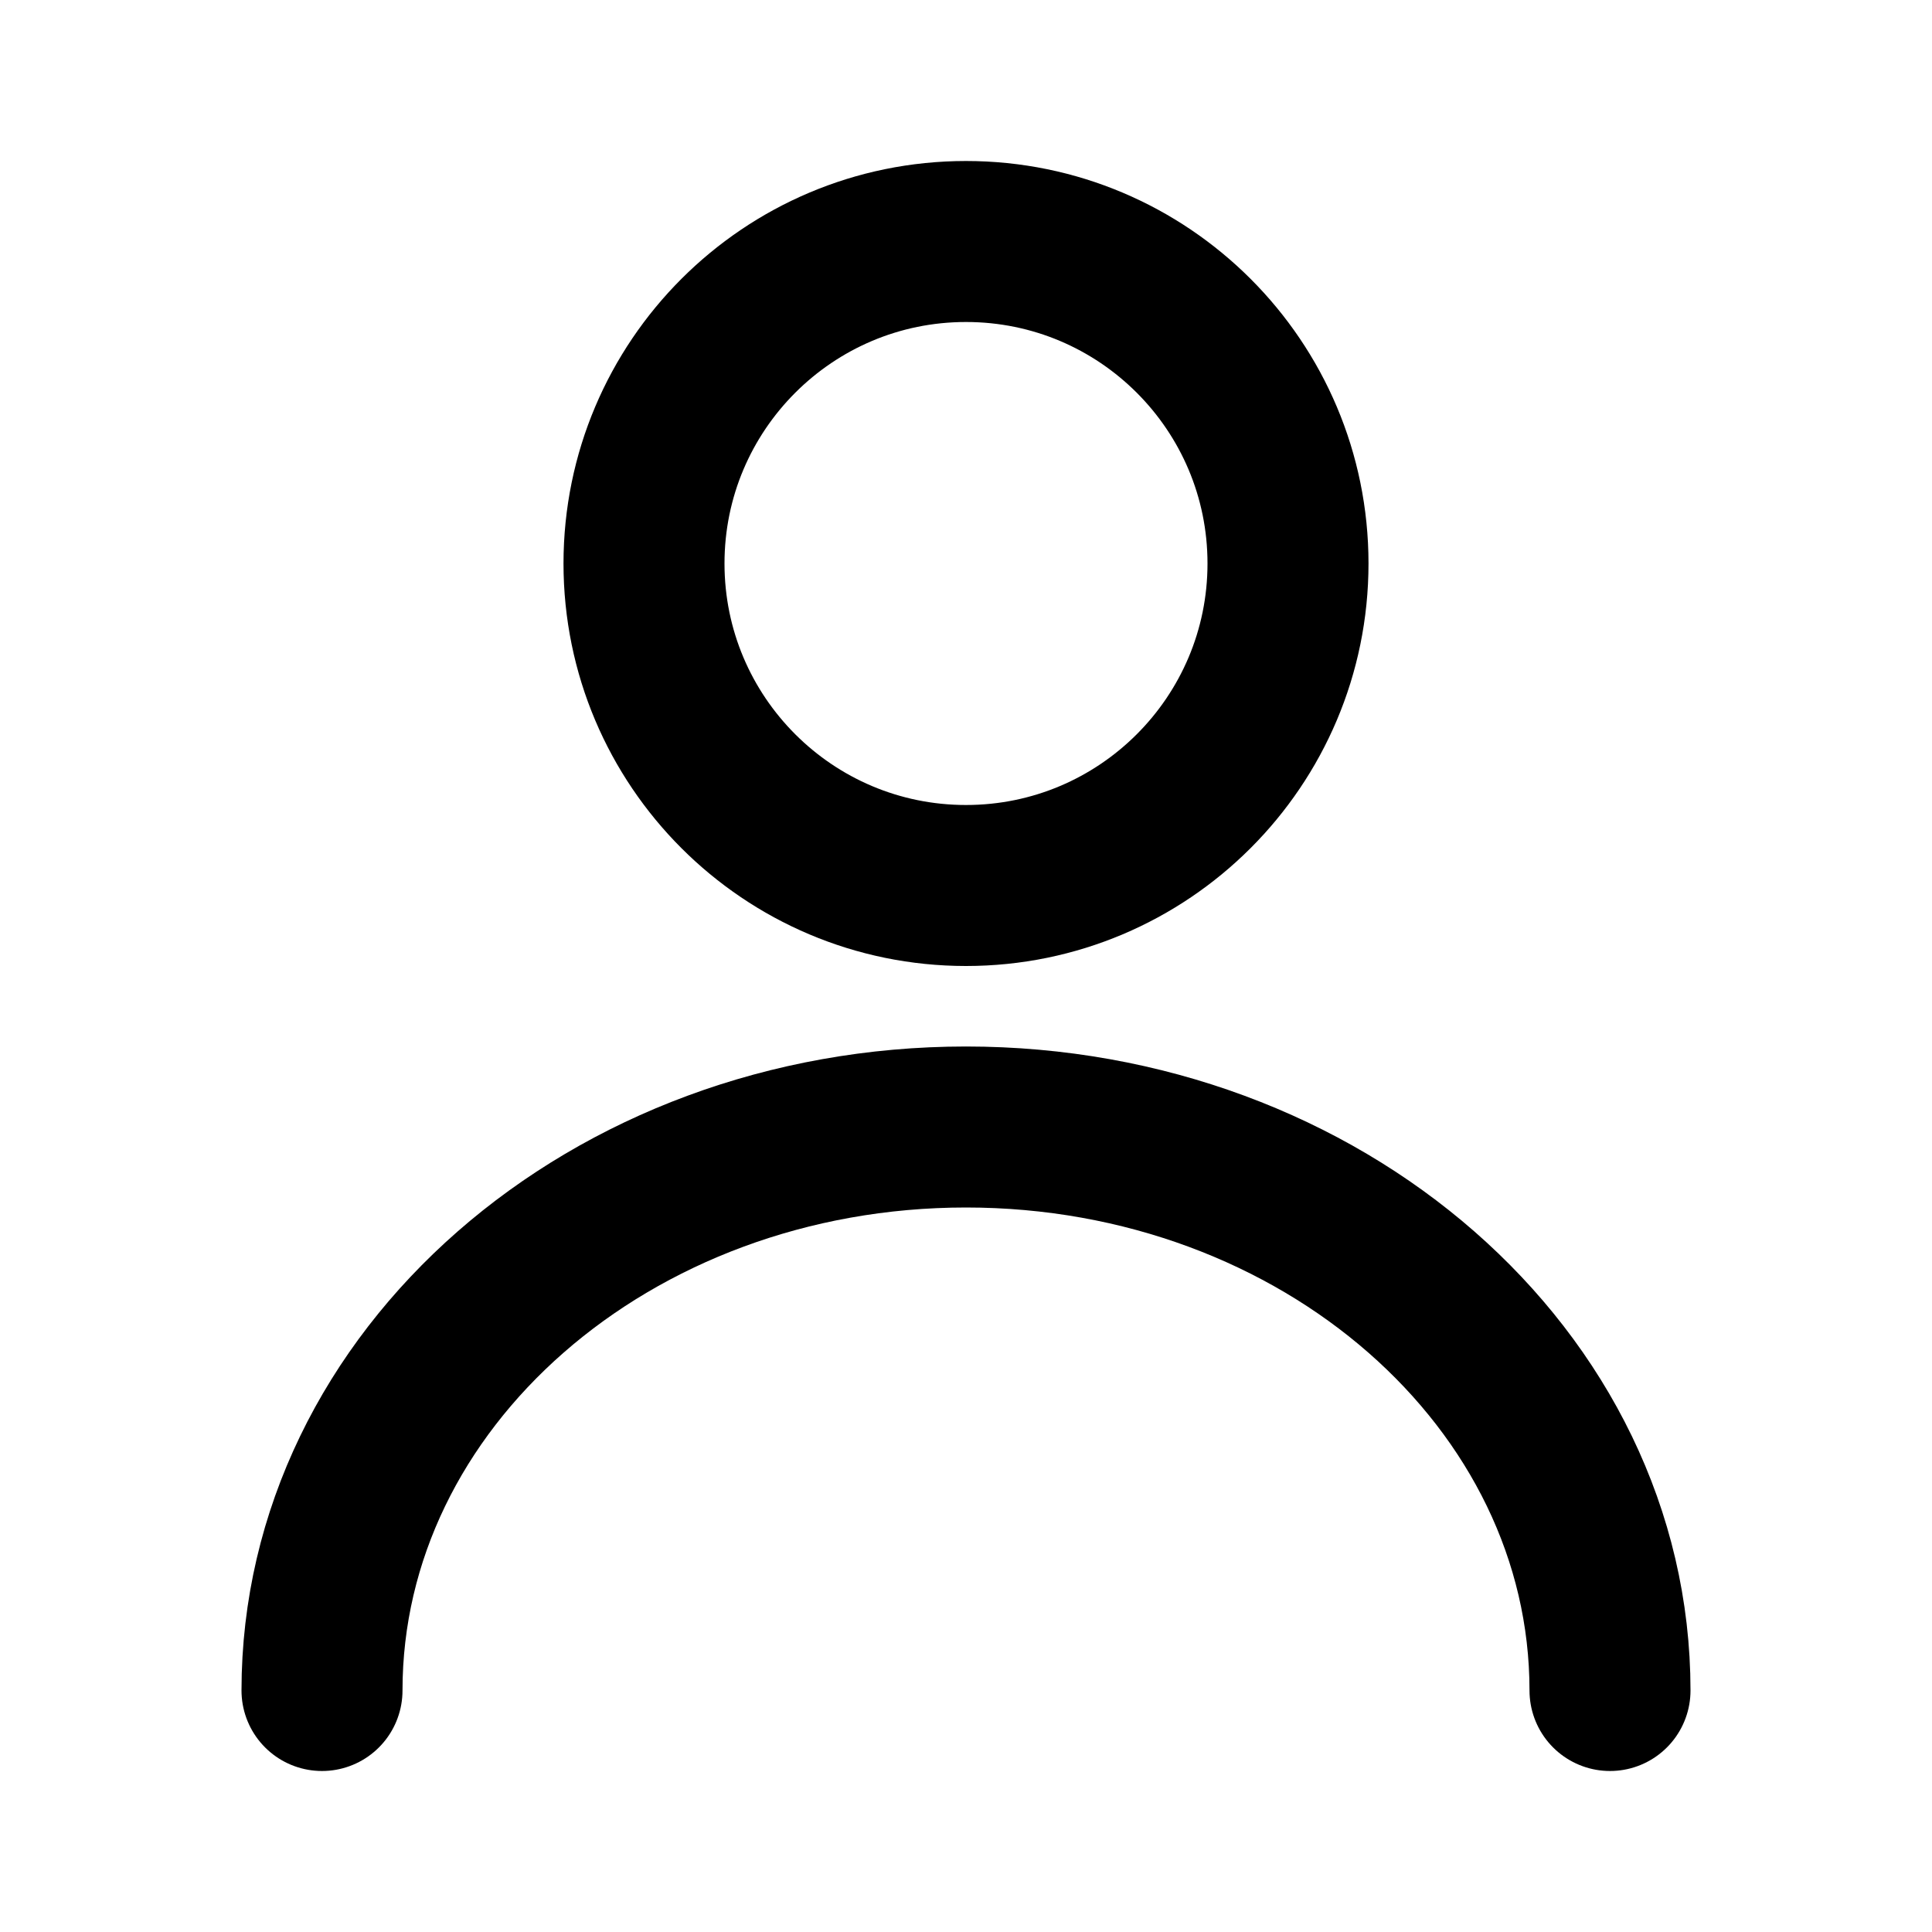
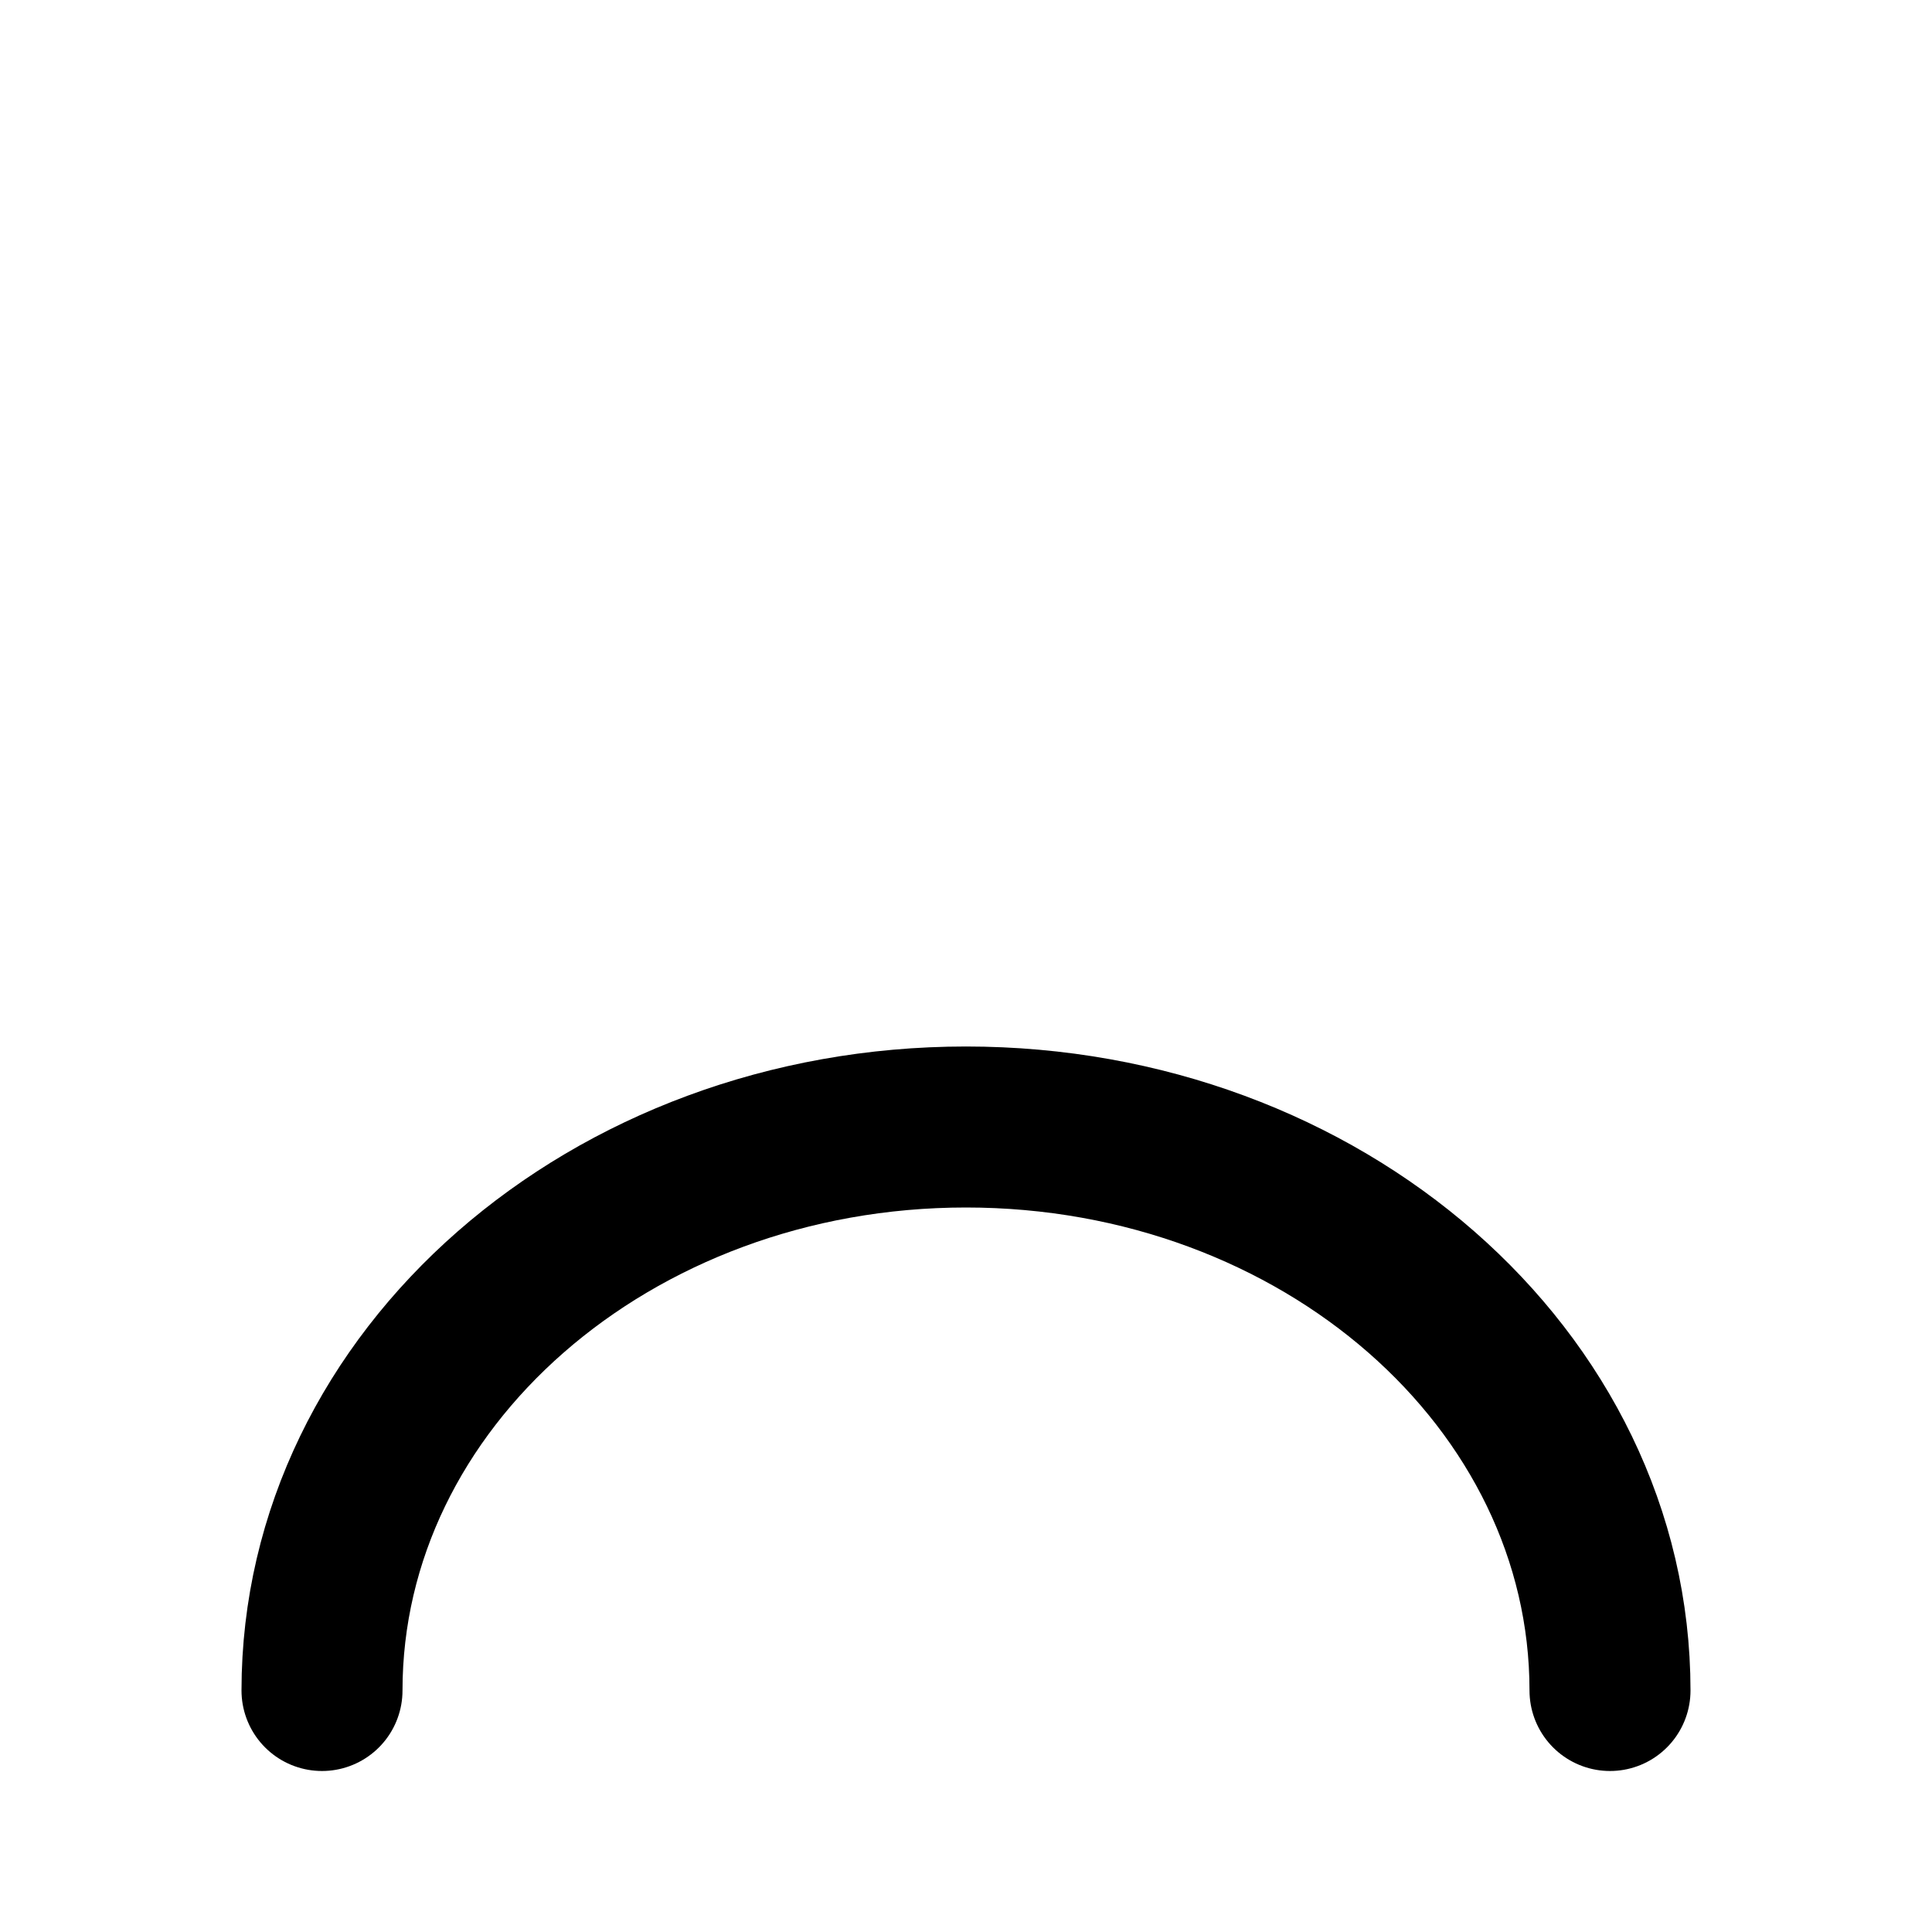
<svg xmlns="http://www.w3.org/2000/svg" width="24" height="24" viewBox="0 0 24 24" fill="none">
-   <path d="M12 11C14.209 11 16 9.209 16 7C16 4.791 14.209 3 12 3C9.791 3 8 4.791 8 7C8 9.209 9.791 11 12 11Z" stroke="#000" stroke-width="2" stroke-linecap="round" stroke-linejoin="round" />
  <path d="M20 21C20 17.134 16.418 14 12 14C7.582 14 4 17.134 4 21" stroke="#000" stroke-width="2" stroke-linecap="round" />
</svg>